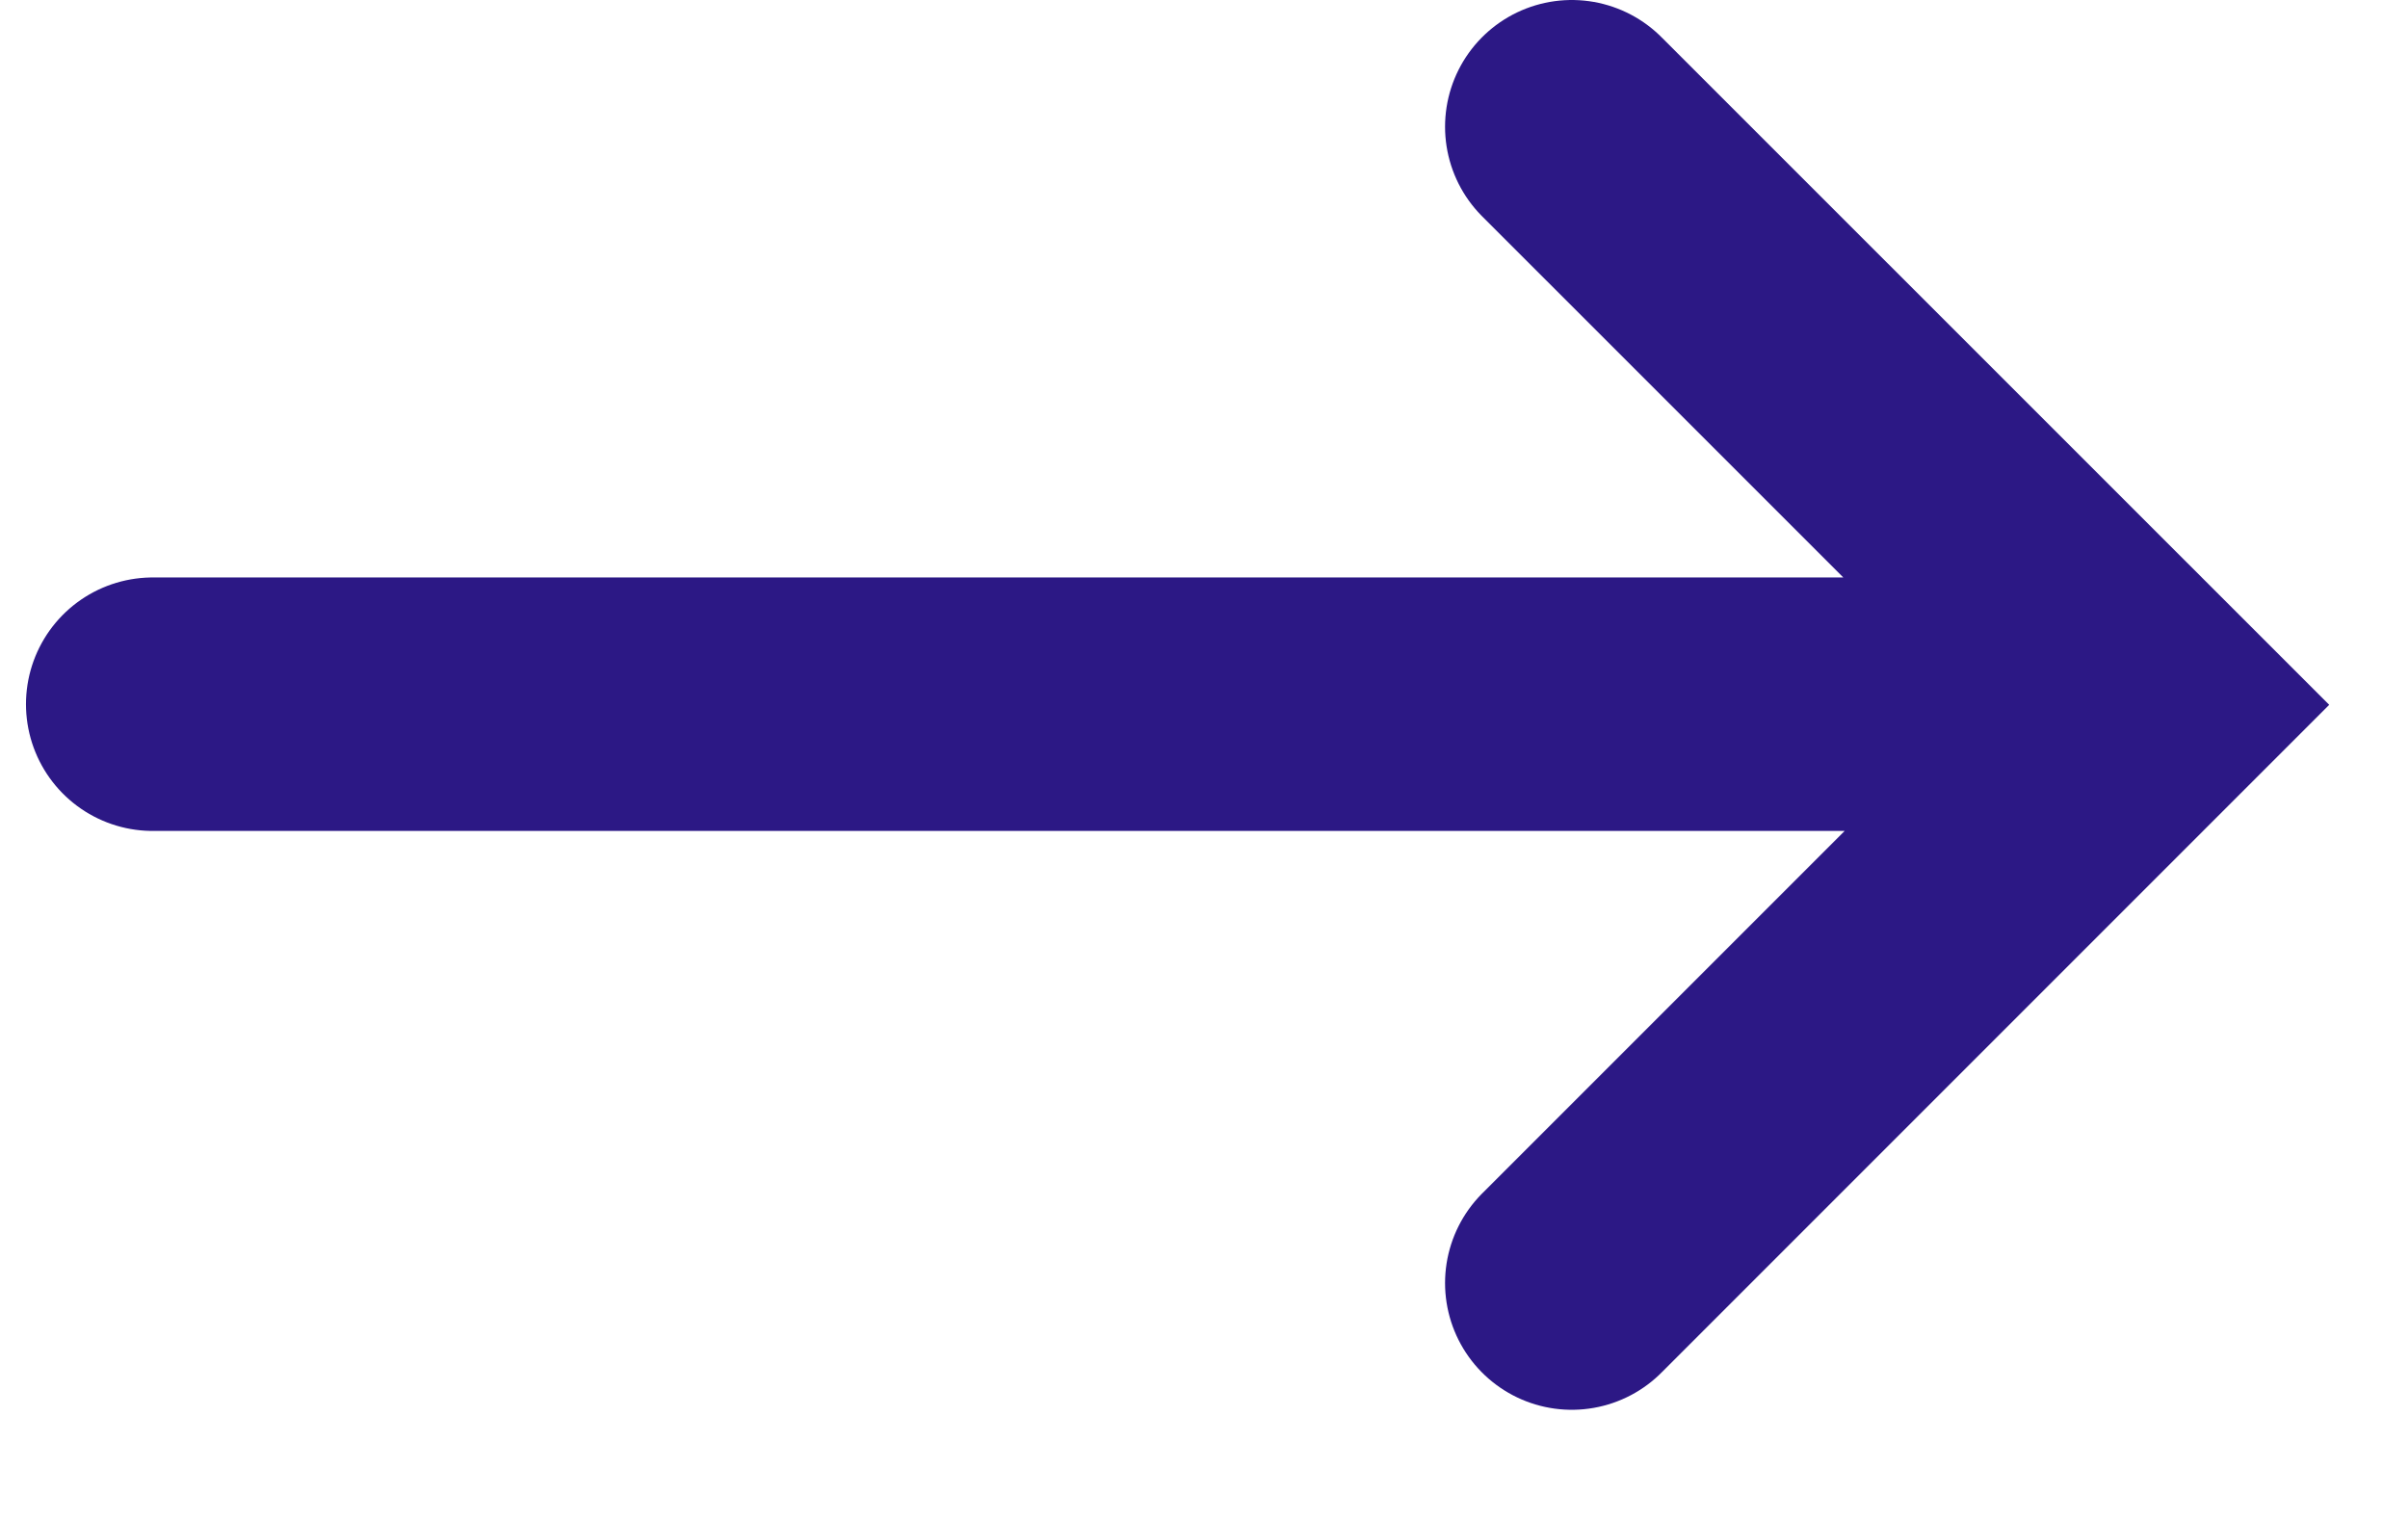
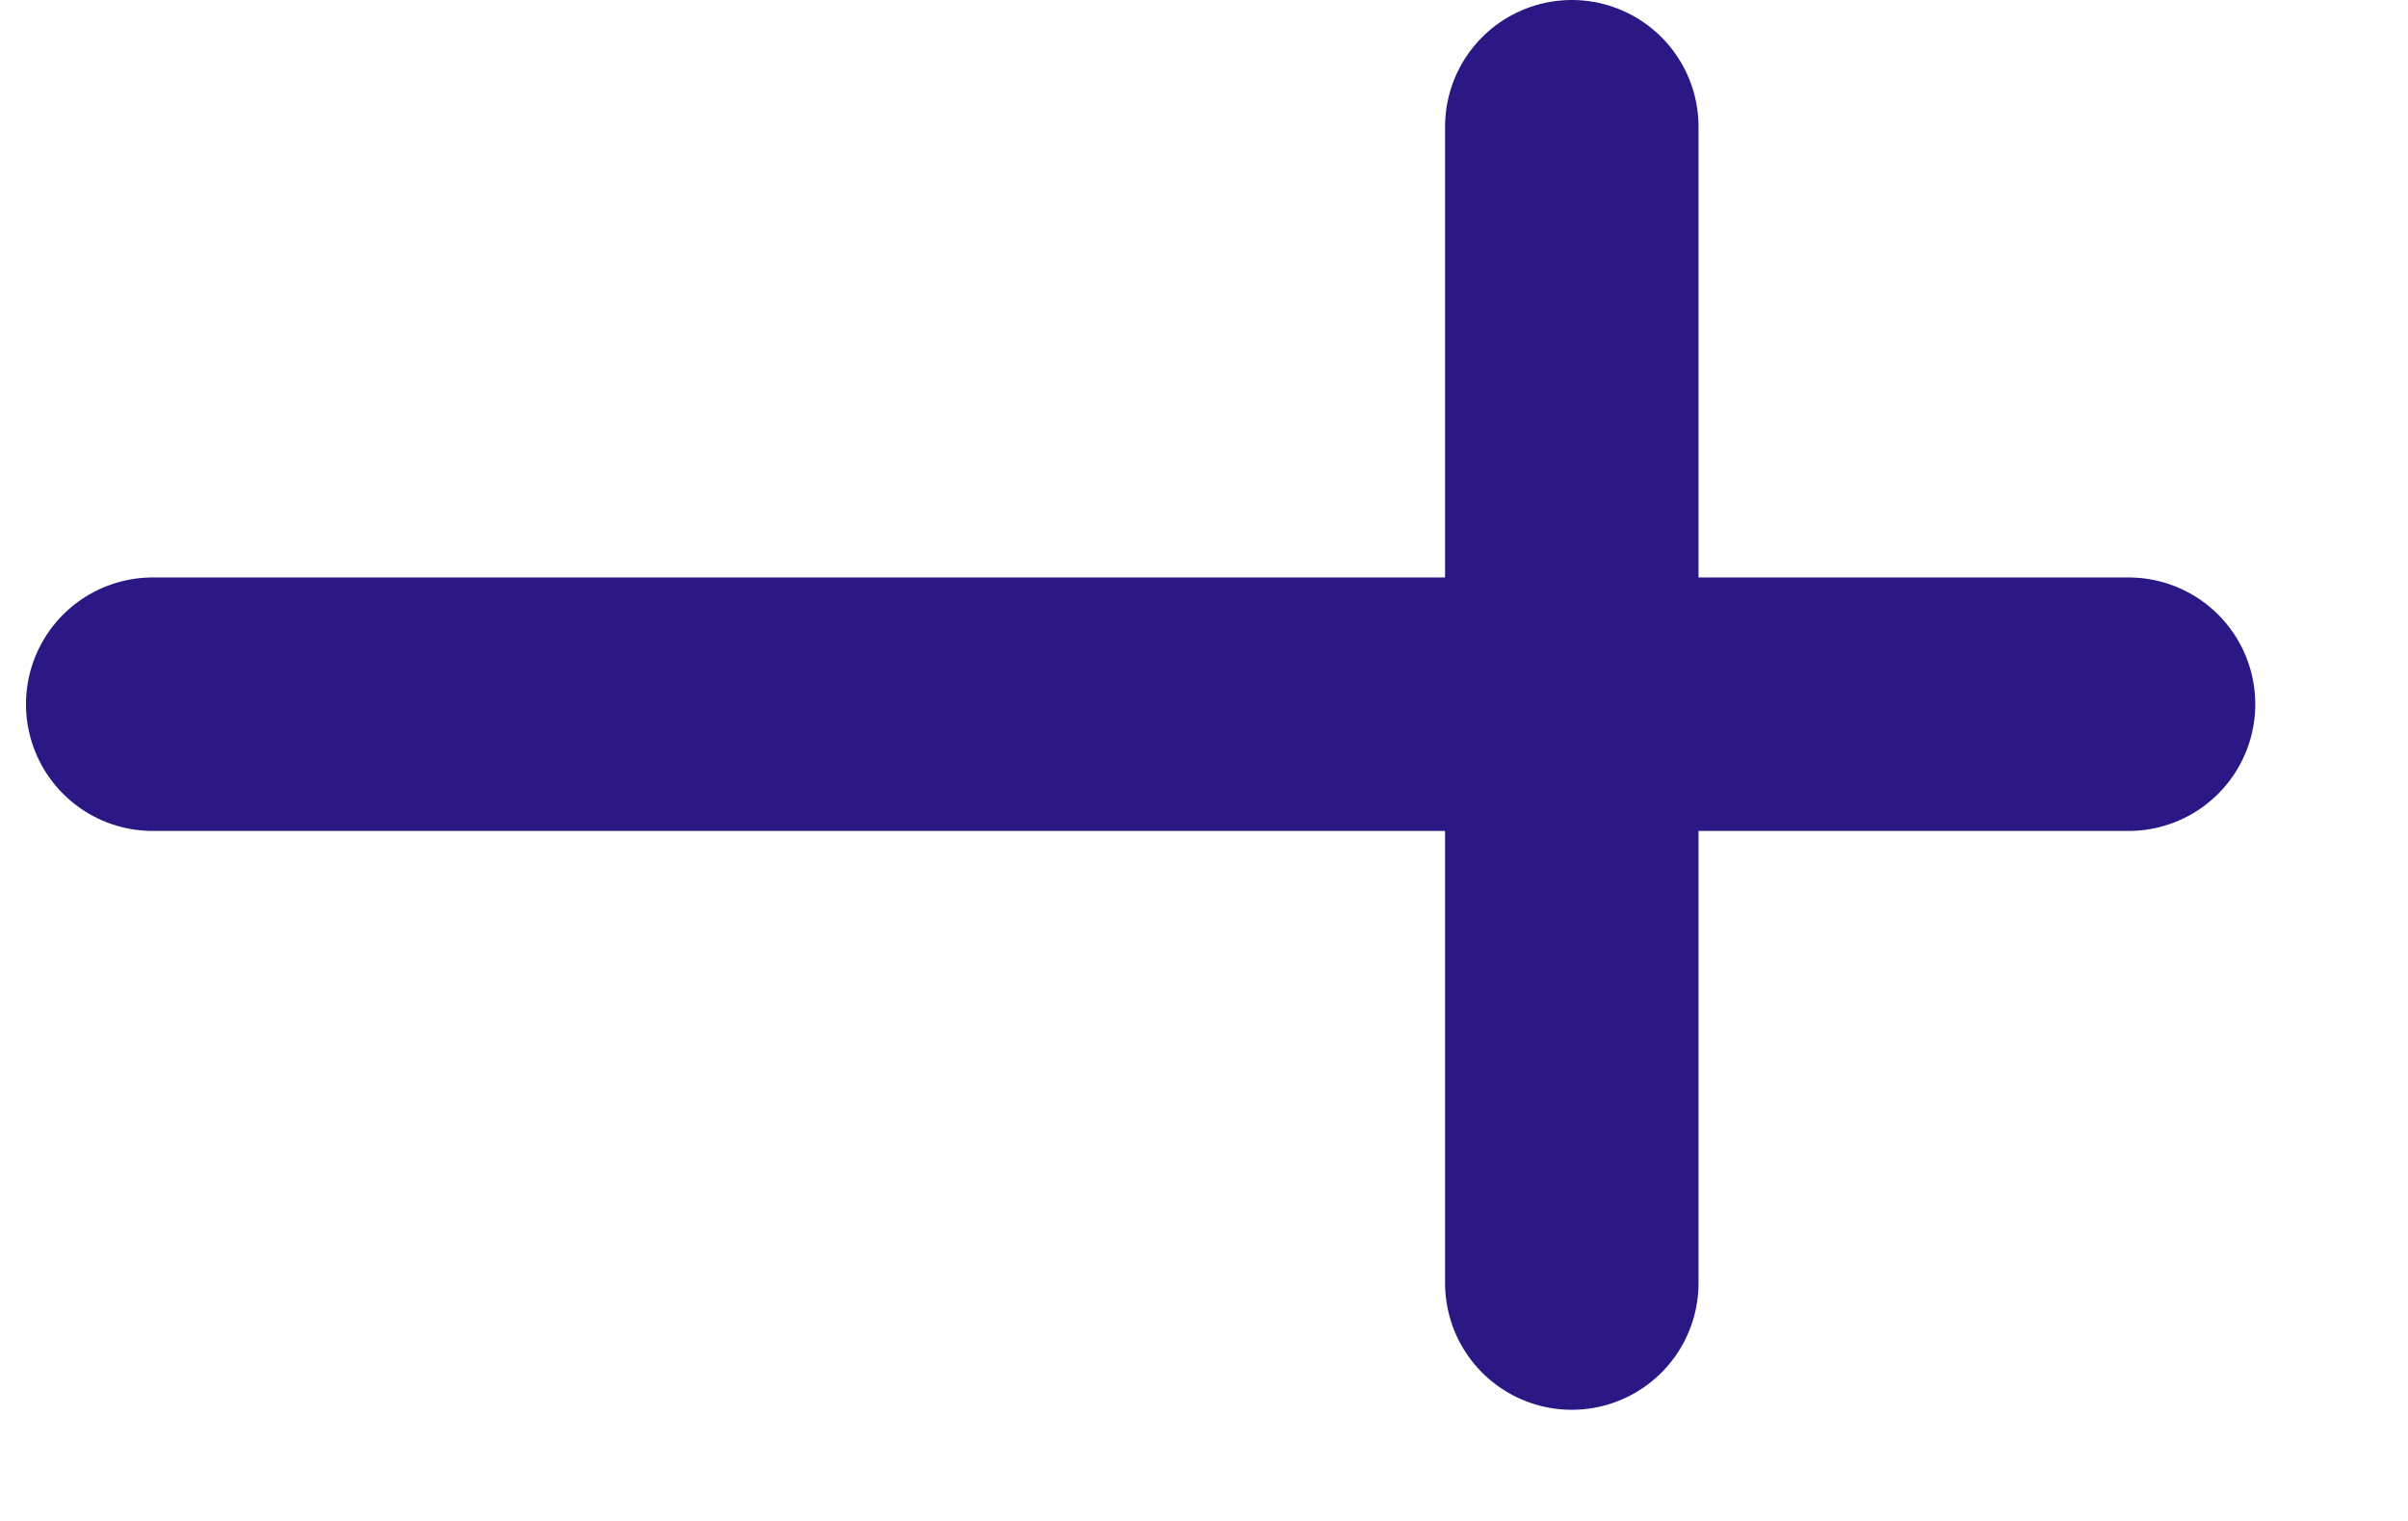
<svg xmlns="http://www.w3.org/2000/svg" width="19px" height="12px" viewBox="0 0 19 12" version="1.1">
  <title>8610CF60-6753-4DFD-BBCF-C0B44437824A@3x</title>
  <desc>Created with sketchtool.</desc>
  <g id="blog" stroke="none" stroke-width="1" fill="none" fill-rule="evenodd" stroke-linecap="round">
    <g id="blog-listing" transform="translate(-1382, -2602)" stroke="#2C1885" stroke-width="2">
      <g id="Group-9" transform="translate(1099, 2584)">
-         <path d="M295.402,19 L299.964,23.561 L295.402,28.123 M299.795,23.556 L284.205,23.556" id="blue-arrow-right" transform="translate(292, 23.561) rotate(-360) translate(-292, -23.561) " />
+         <path d="M295.402,19 L295.402,28.123 M299.795,23.556 L284.205,23.556" id="blue-arrow-right" transform="translate(292, 23.561) rotate(-360) translate(-292, -23.561) " />
      </g>
    </g>
  </g>
</svg>